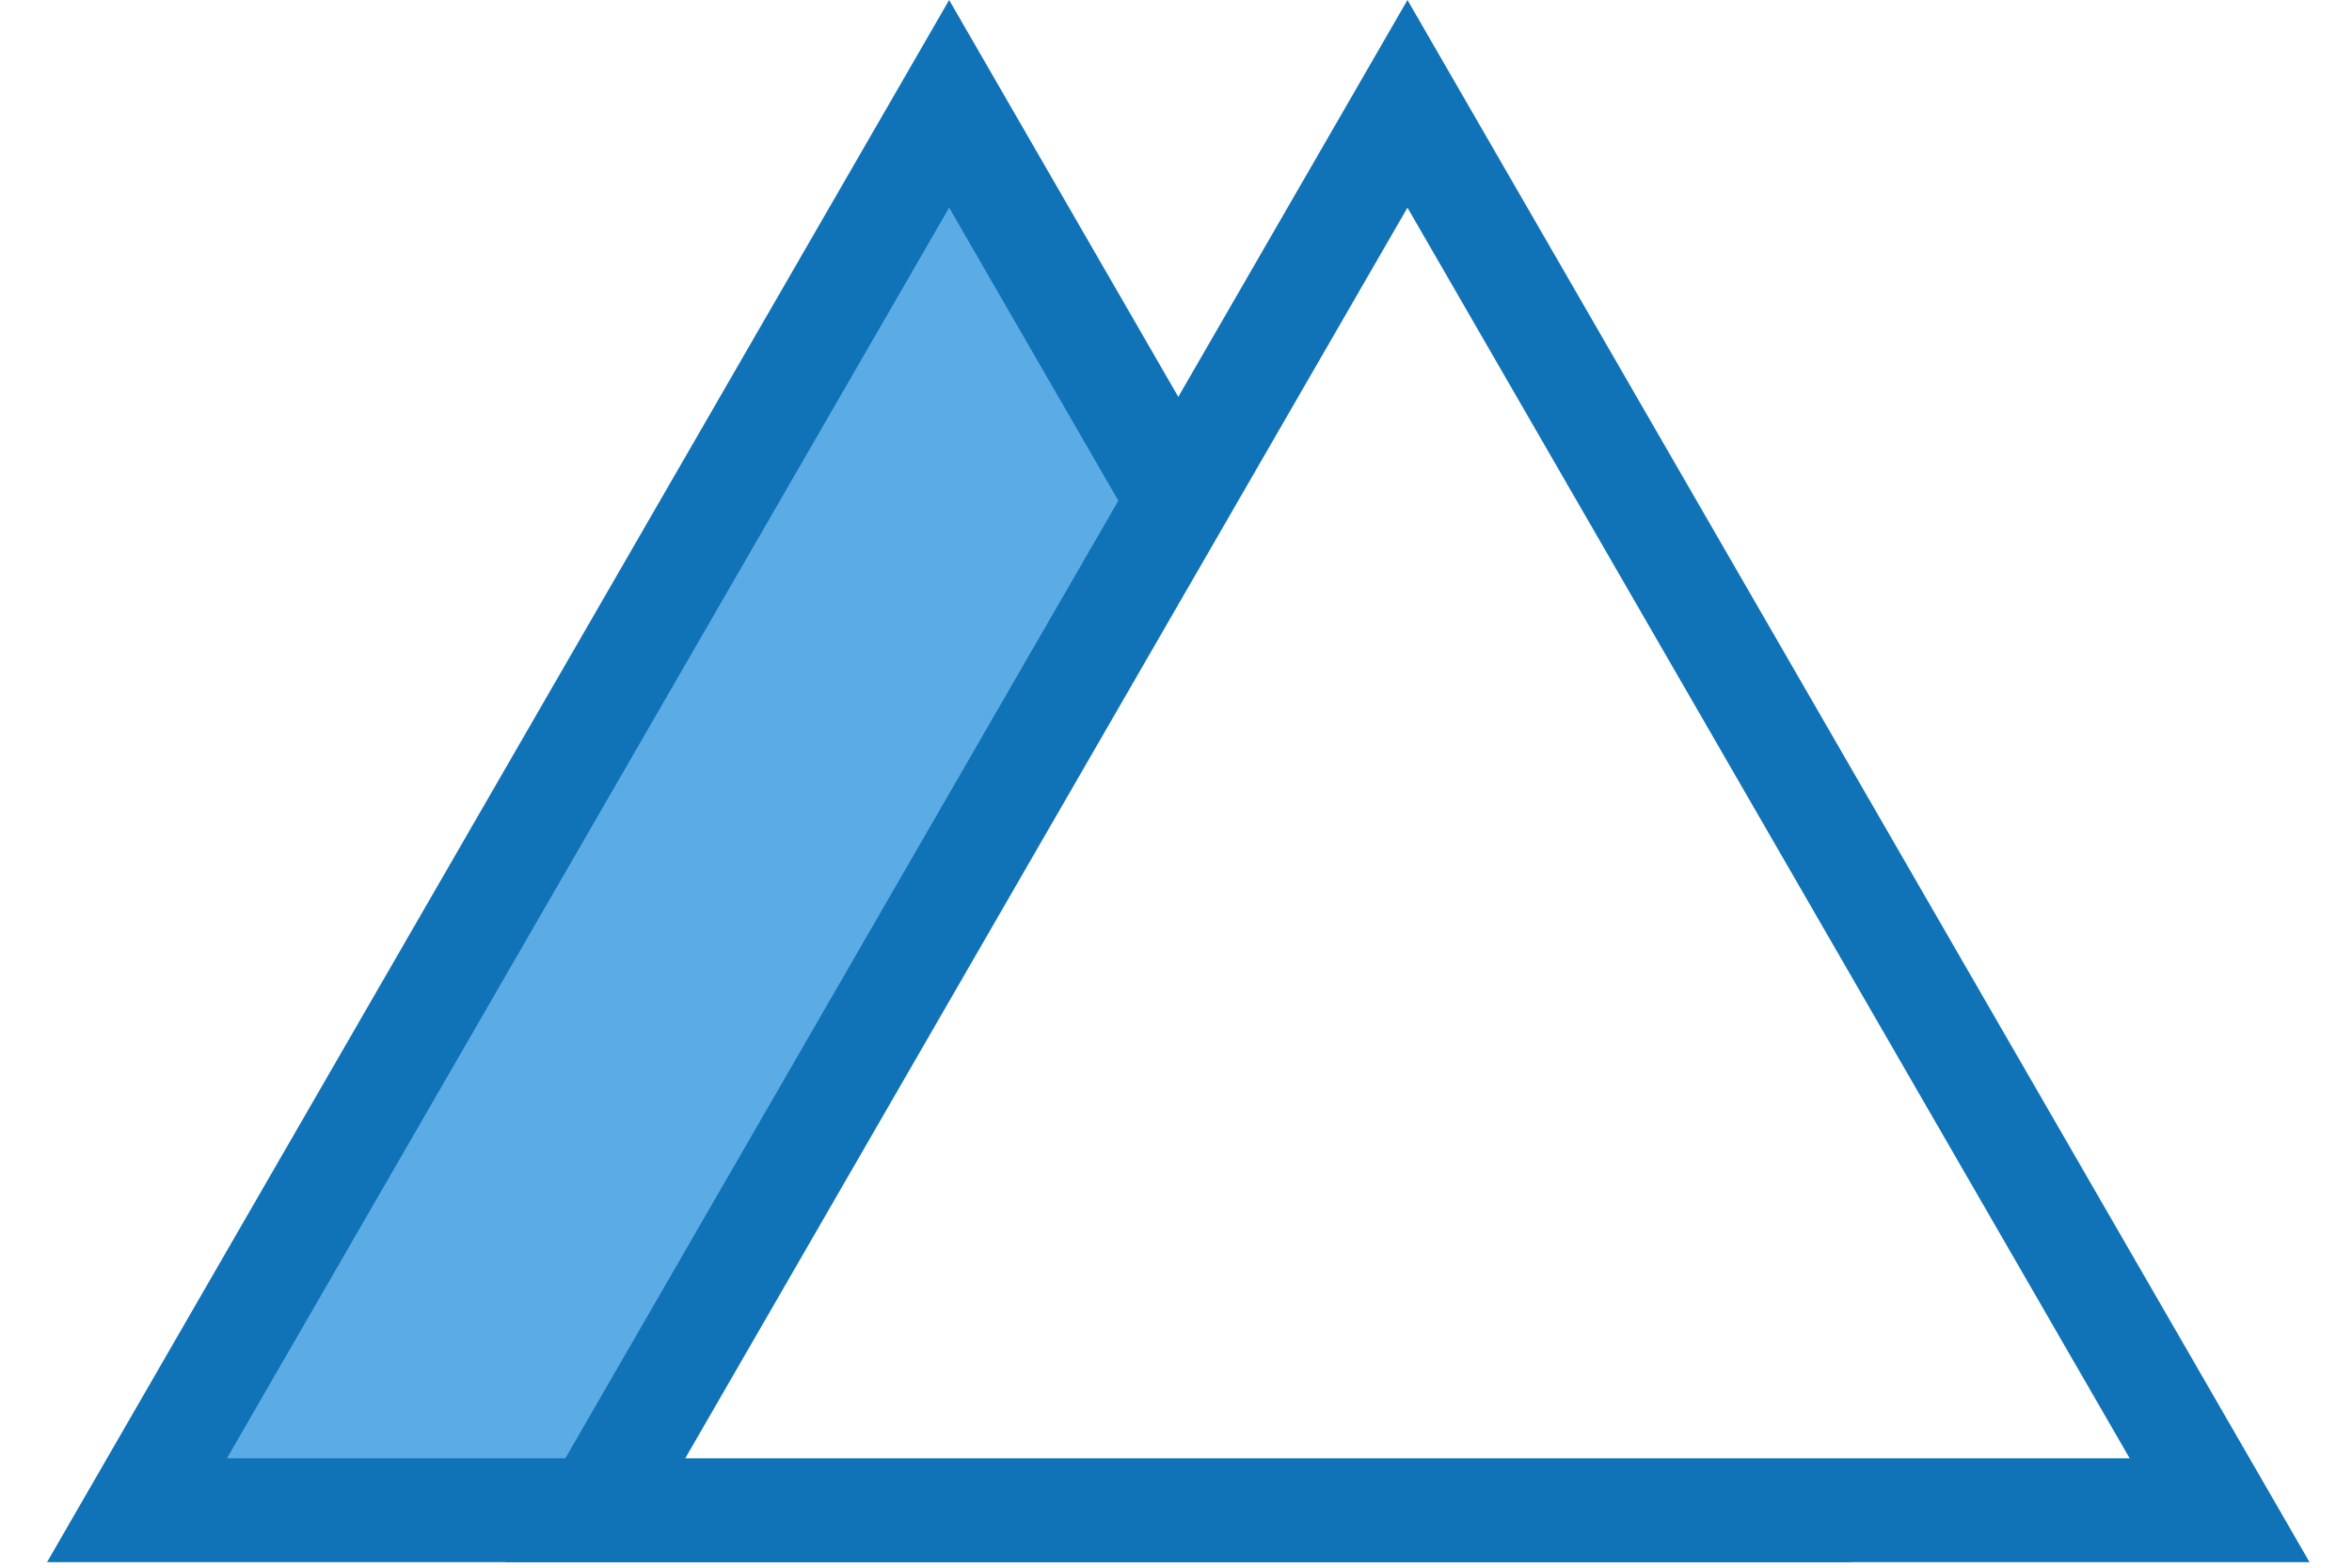
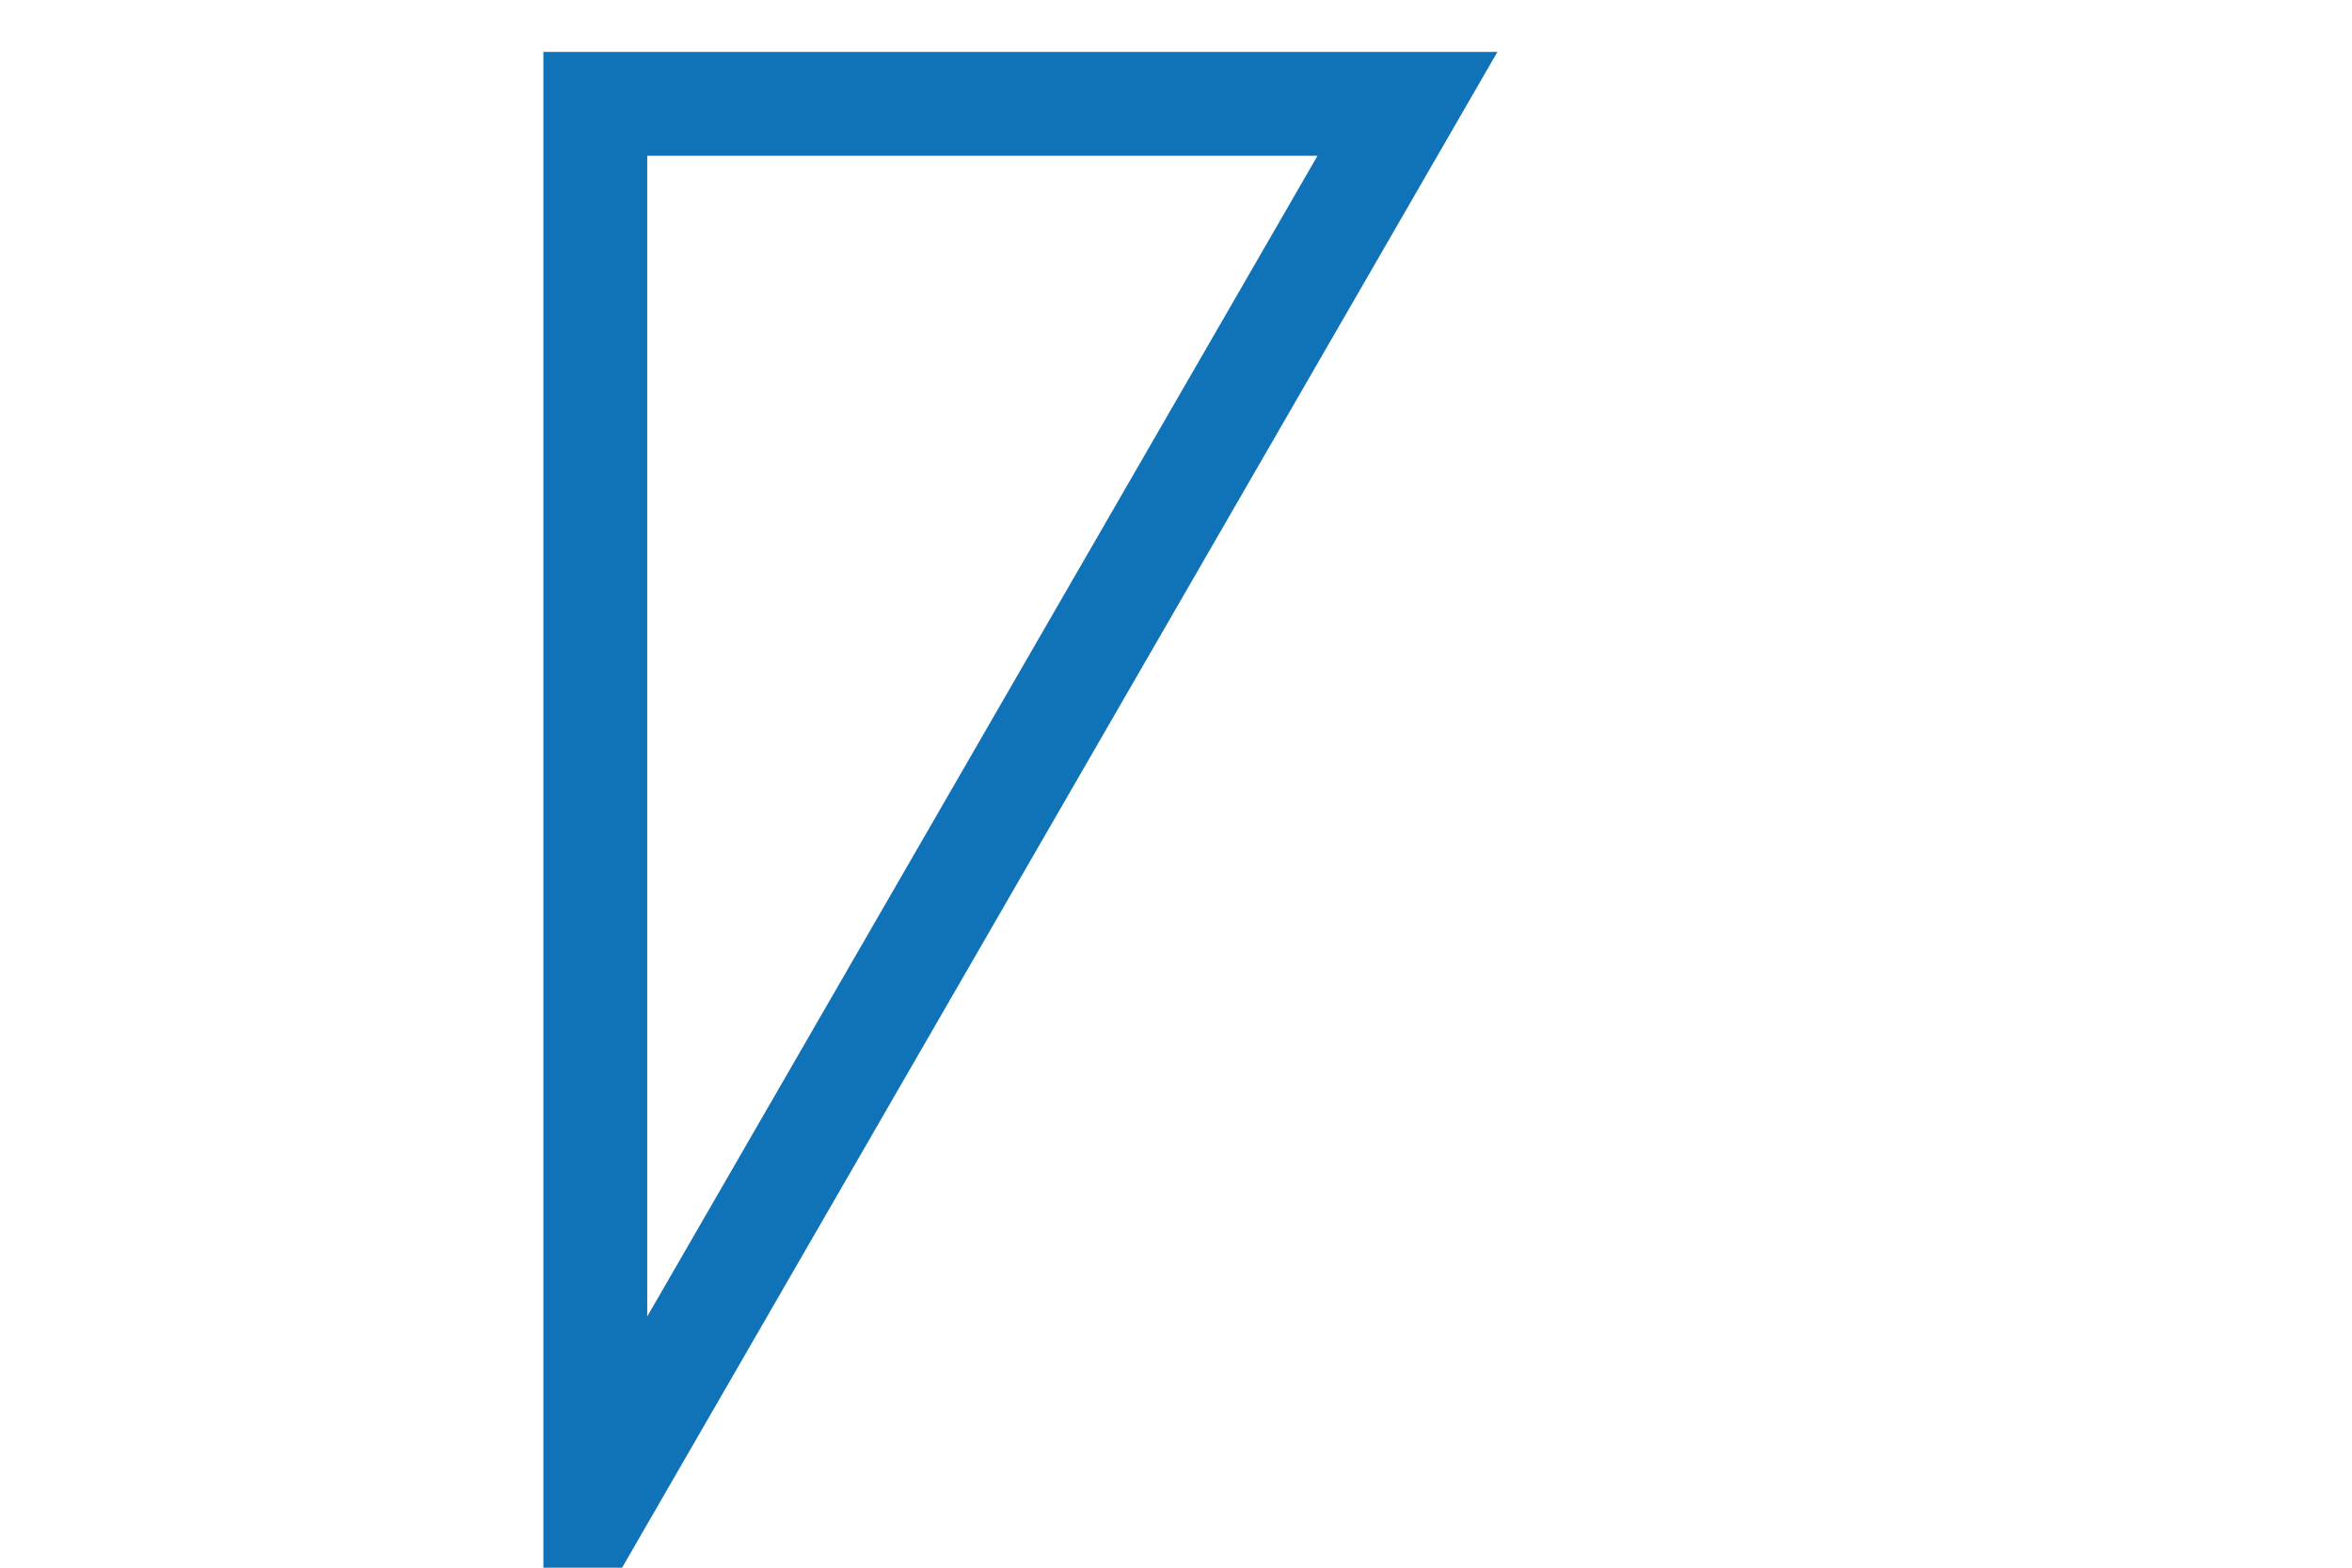
<svg xmlns="http://www.w3.org/2000/svg" width="150" height="100" viewBox="0 0 150 100" fill="none">
-   <rect width="150" height="100" fill="white" />
-   <path d="M8.736 96.336L60.532 6.623L112.327 96.336H8.736Z" fill="#5BACE4" stroke="#1073B7" stroke-width="6.623" />
-   <path d="M37.966 96.336L89.762 6.623L141.557 96.336H37.966Z" fill="white" stroke="#1073B7" stroke-width="6.623" />
+   <path d="M37.966 96.336L89.762 6.623H37.966Z" fill="white" stroke="#1073B7" stroke-width="6.623" />
</svg>